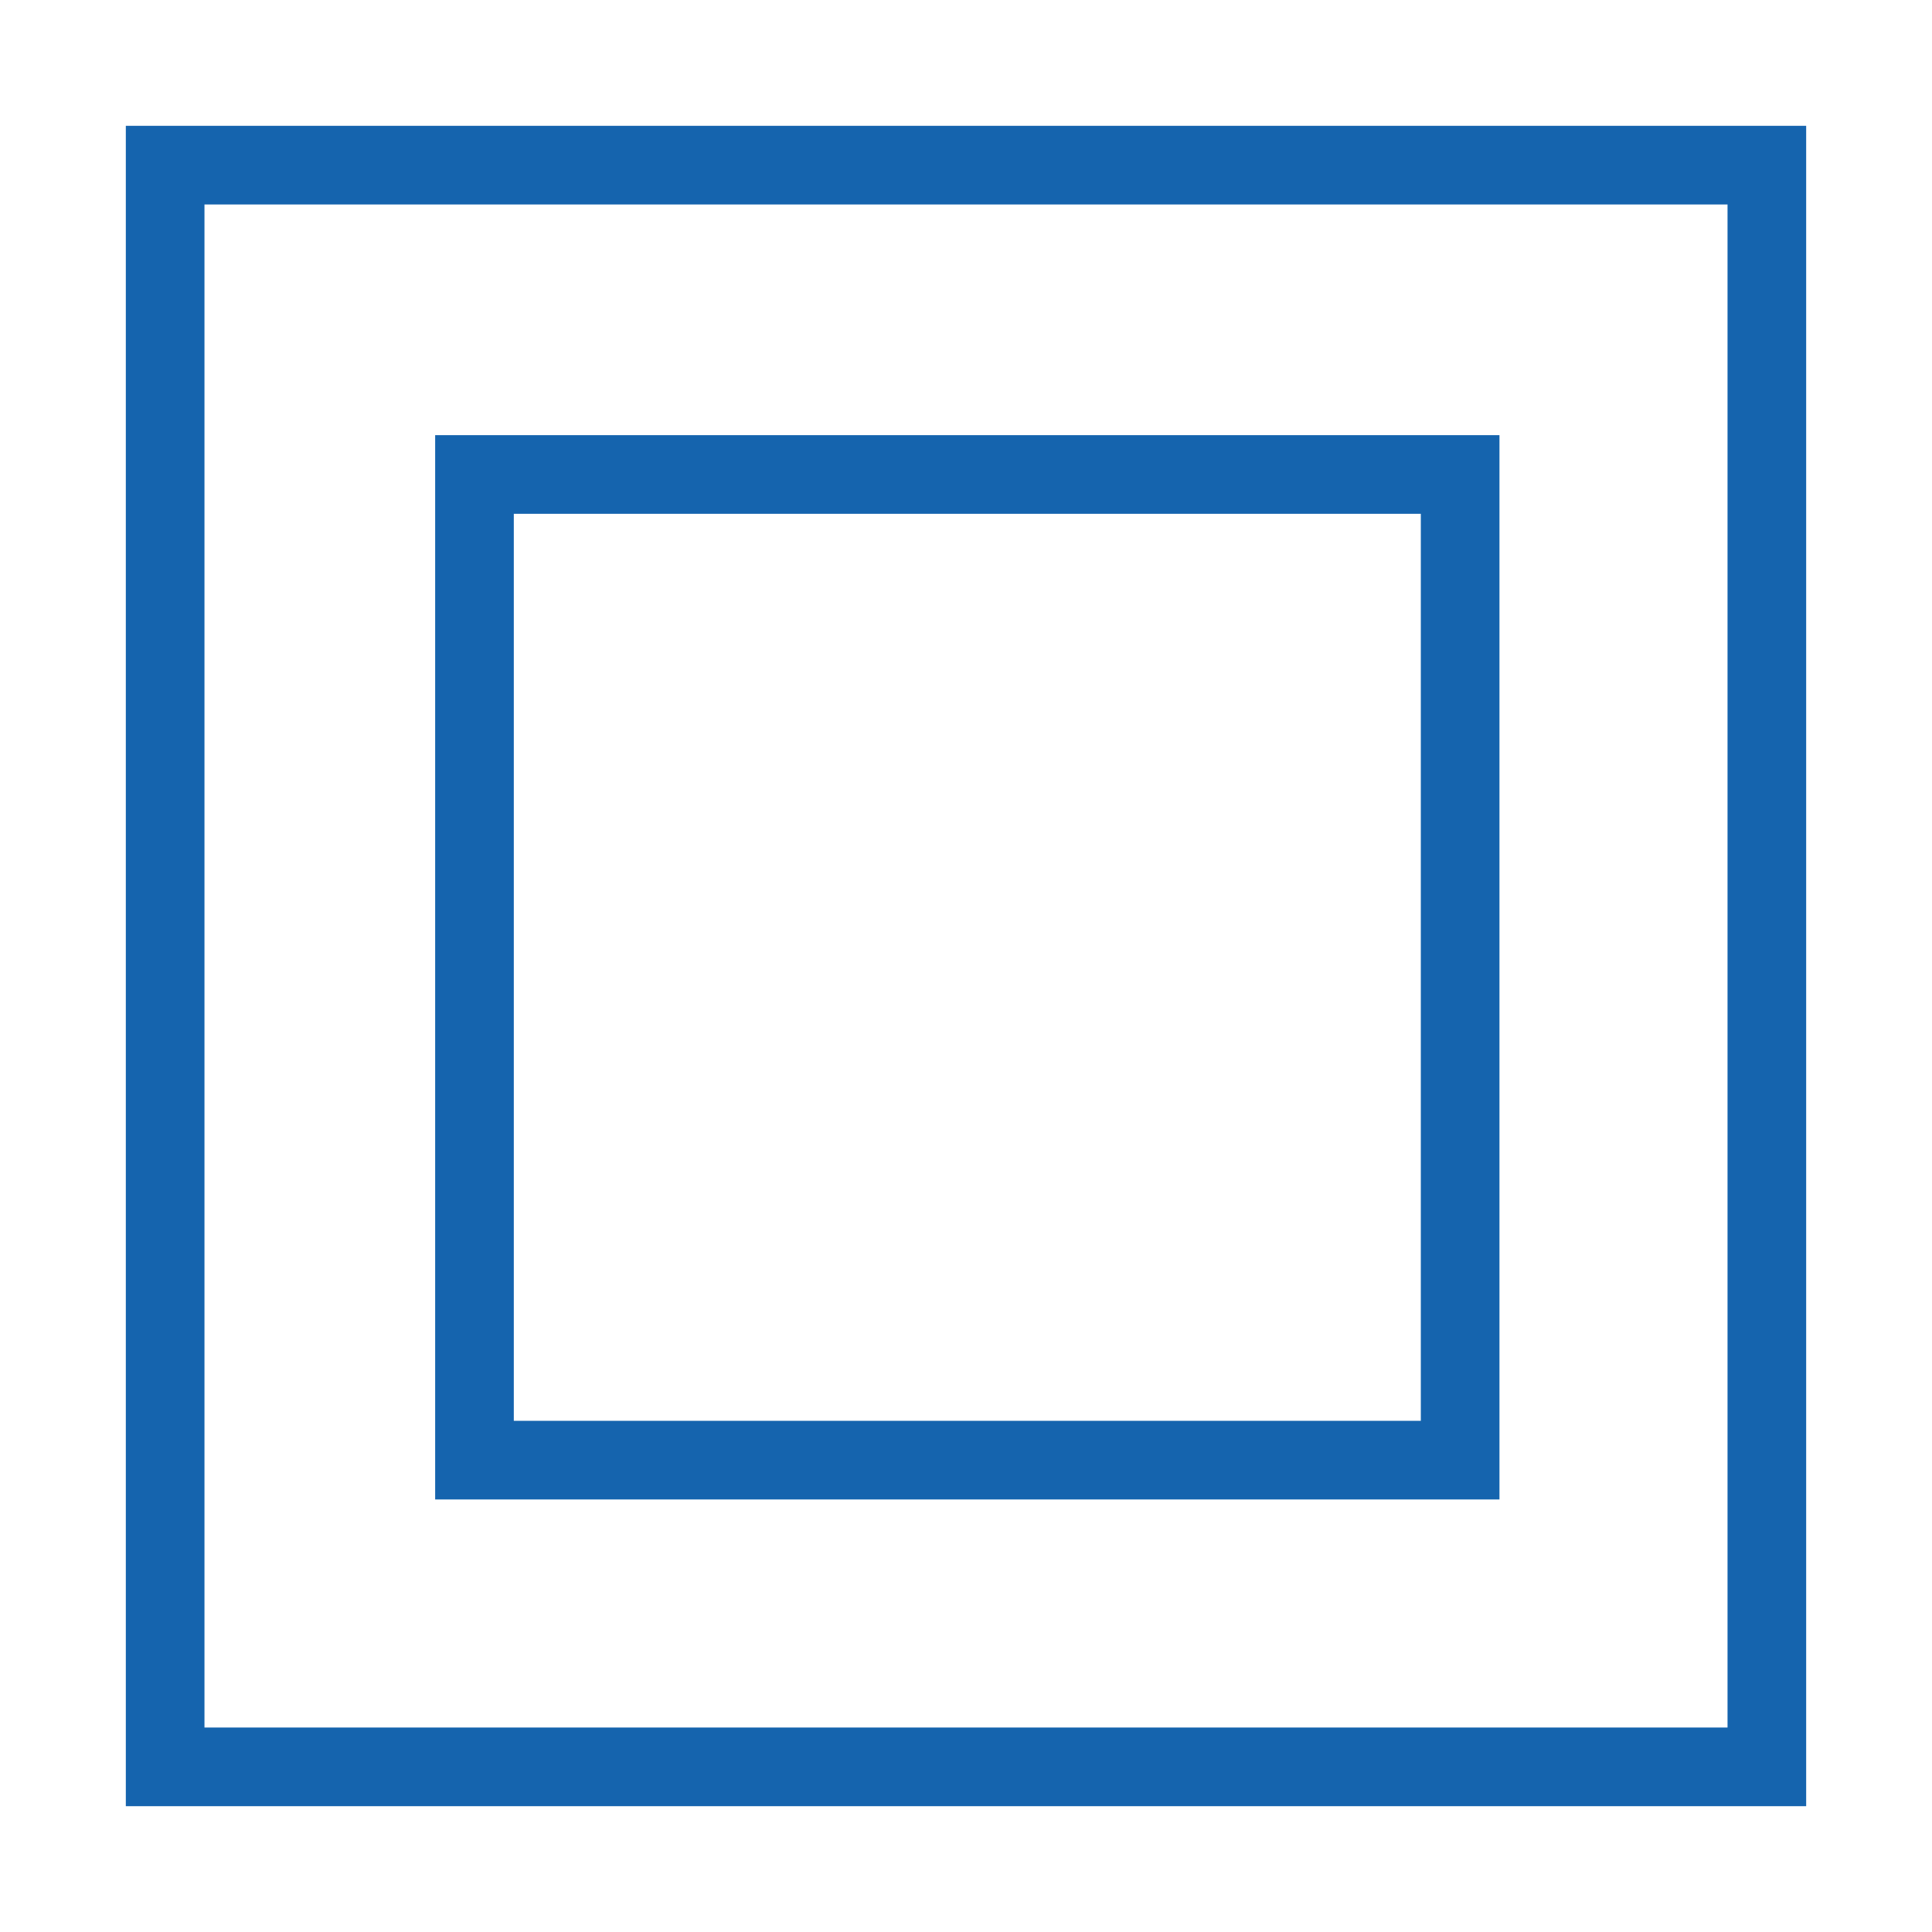
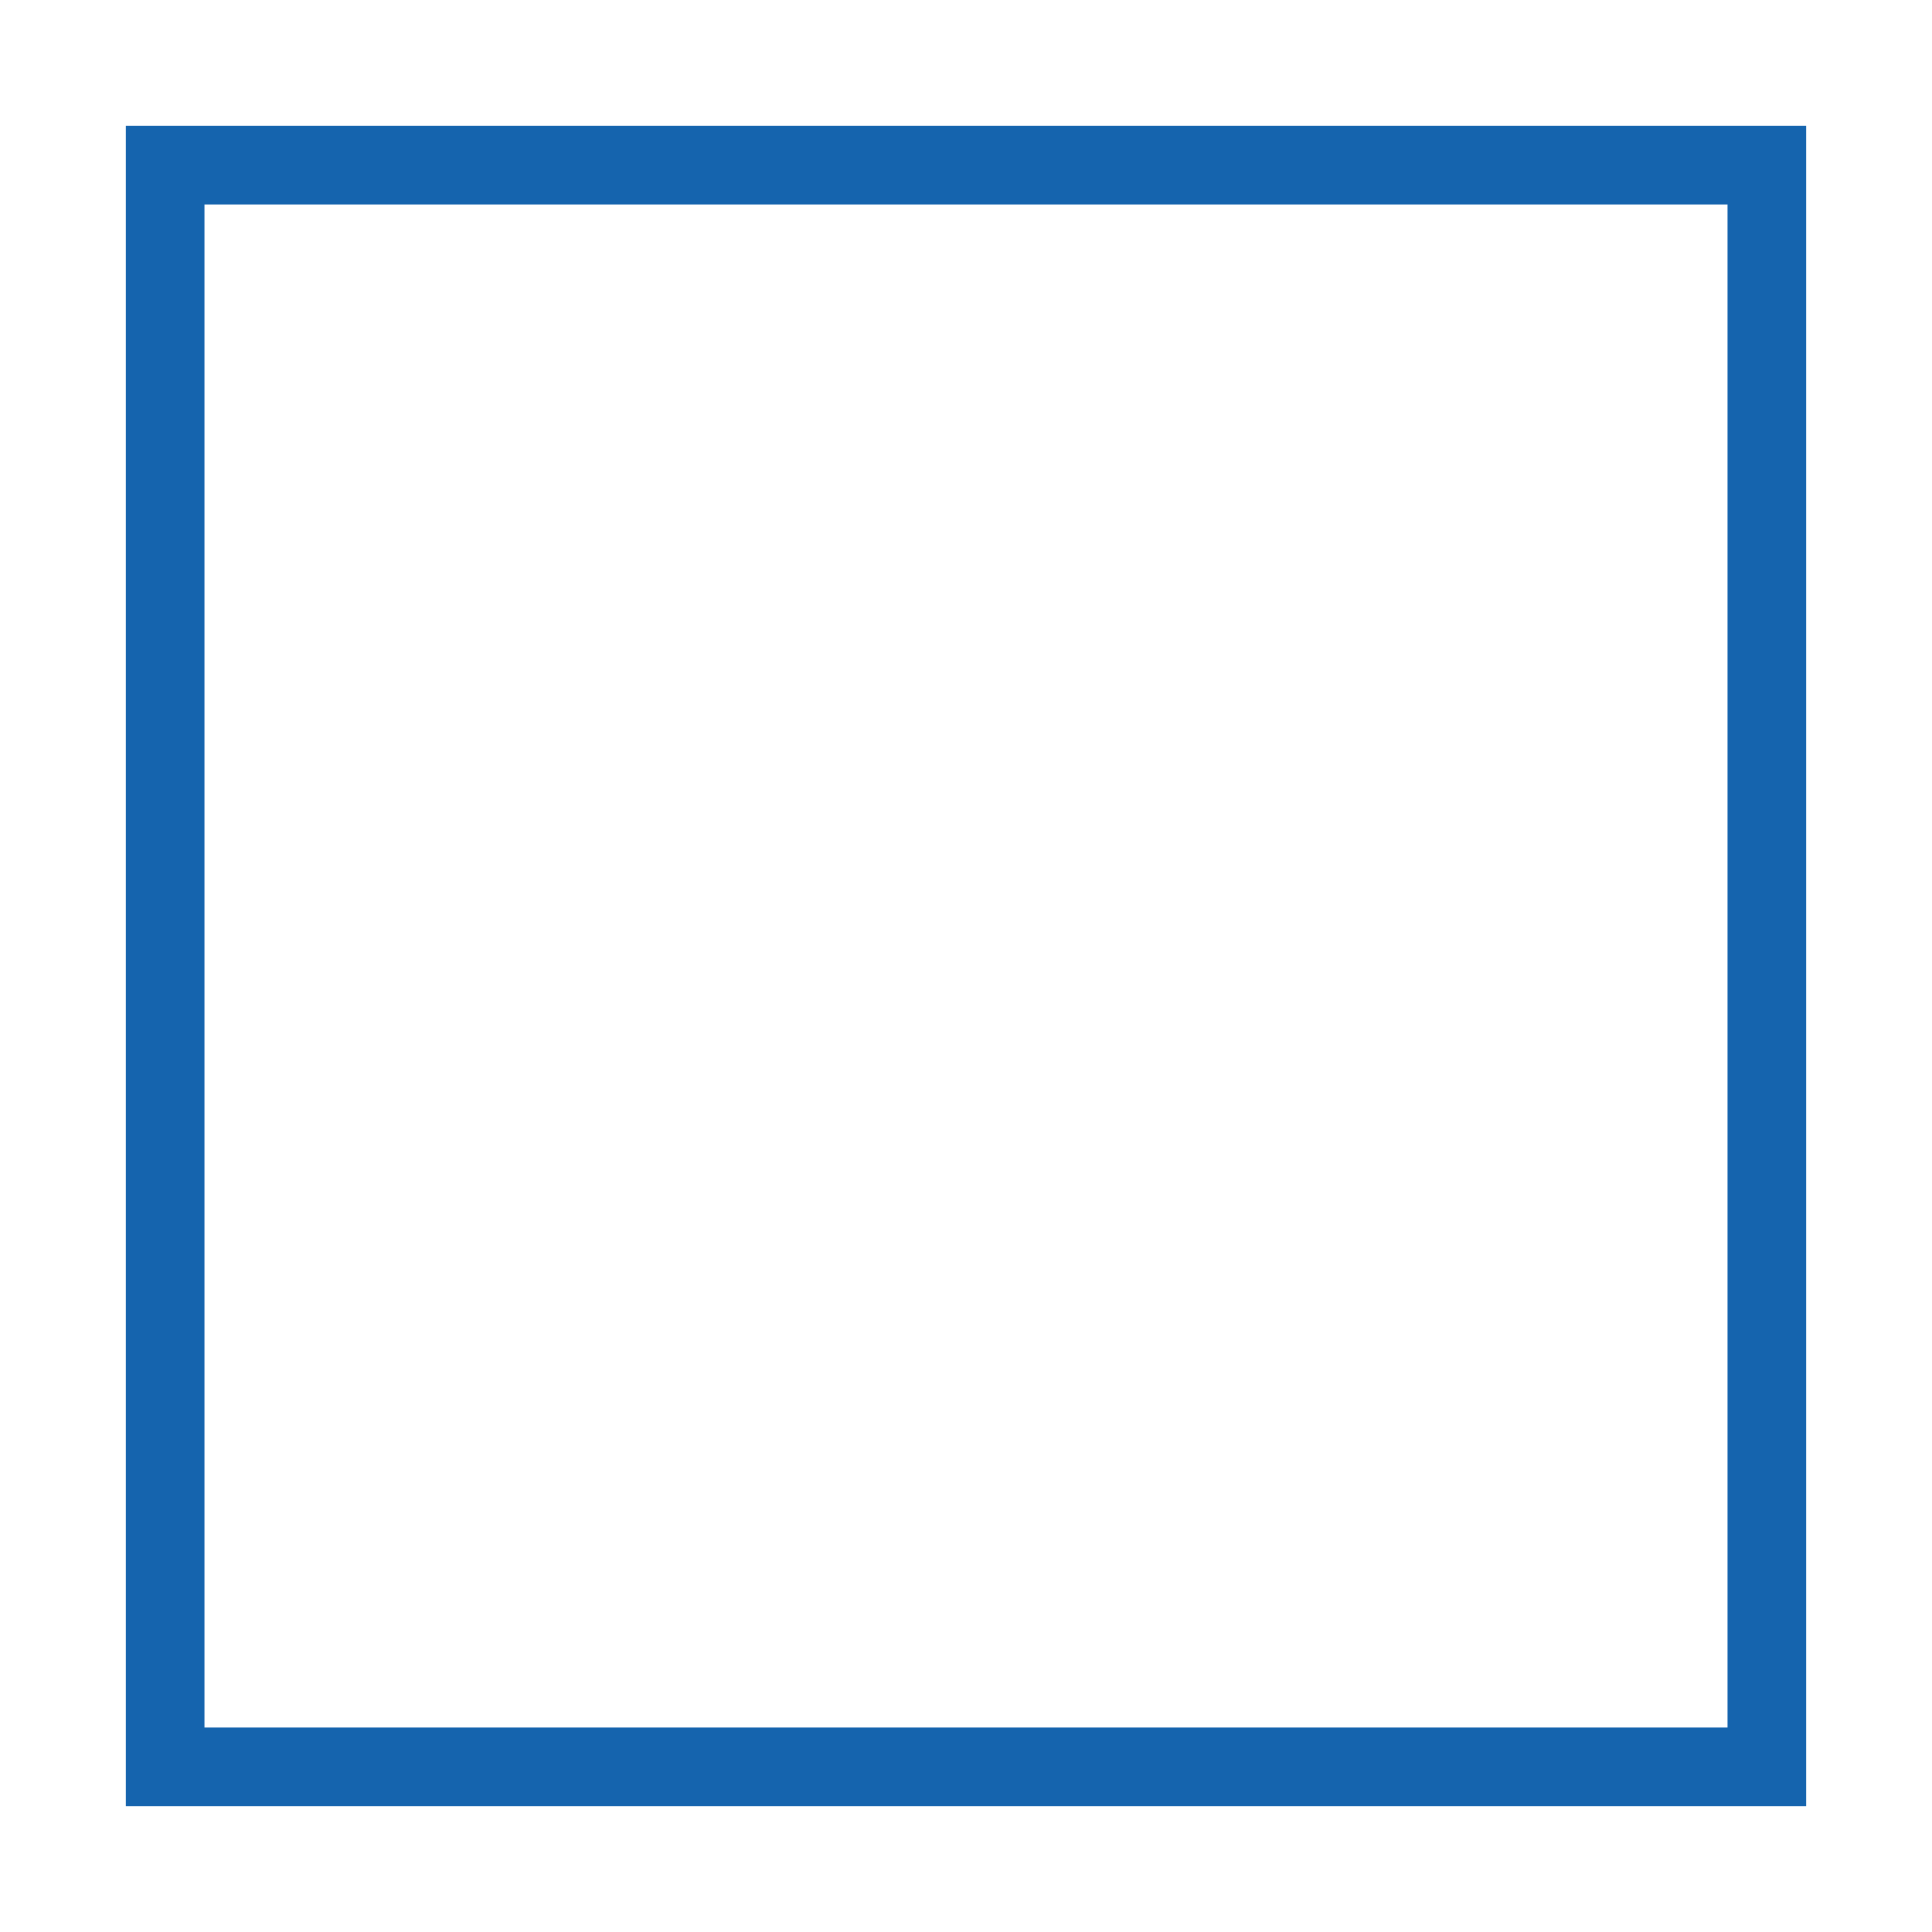
<svg xmlns="http://www.w3.org/2000/svg" id="Livello_1" data-name="Livello 1" viewBox="0 0 147.4 147.4">
  <defs>
    <style>
      .cls-1 {
        fill: #1564ae;
      }
    </style>
  </defs>
  <path class="cls-1" d="M137.8,137.8H9.6V9.6h128.2v128.2ZM15.6,131.8h116.2V15.6H15.6v116.2Z" />
-   <path class="cls-1" d="M114.4,114.4H33.2V33.2h81.2v81.2ZM39.2,108.4h69.2V39.2H39.2v69.2Z" />
</svg>